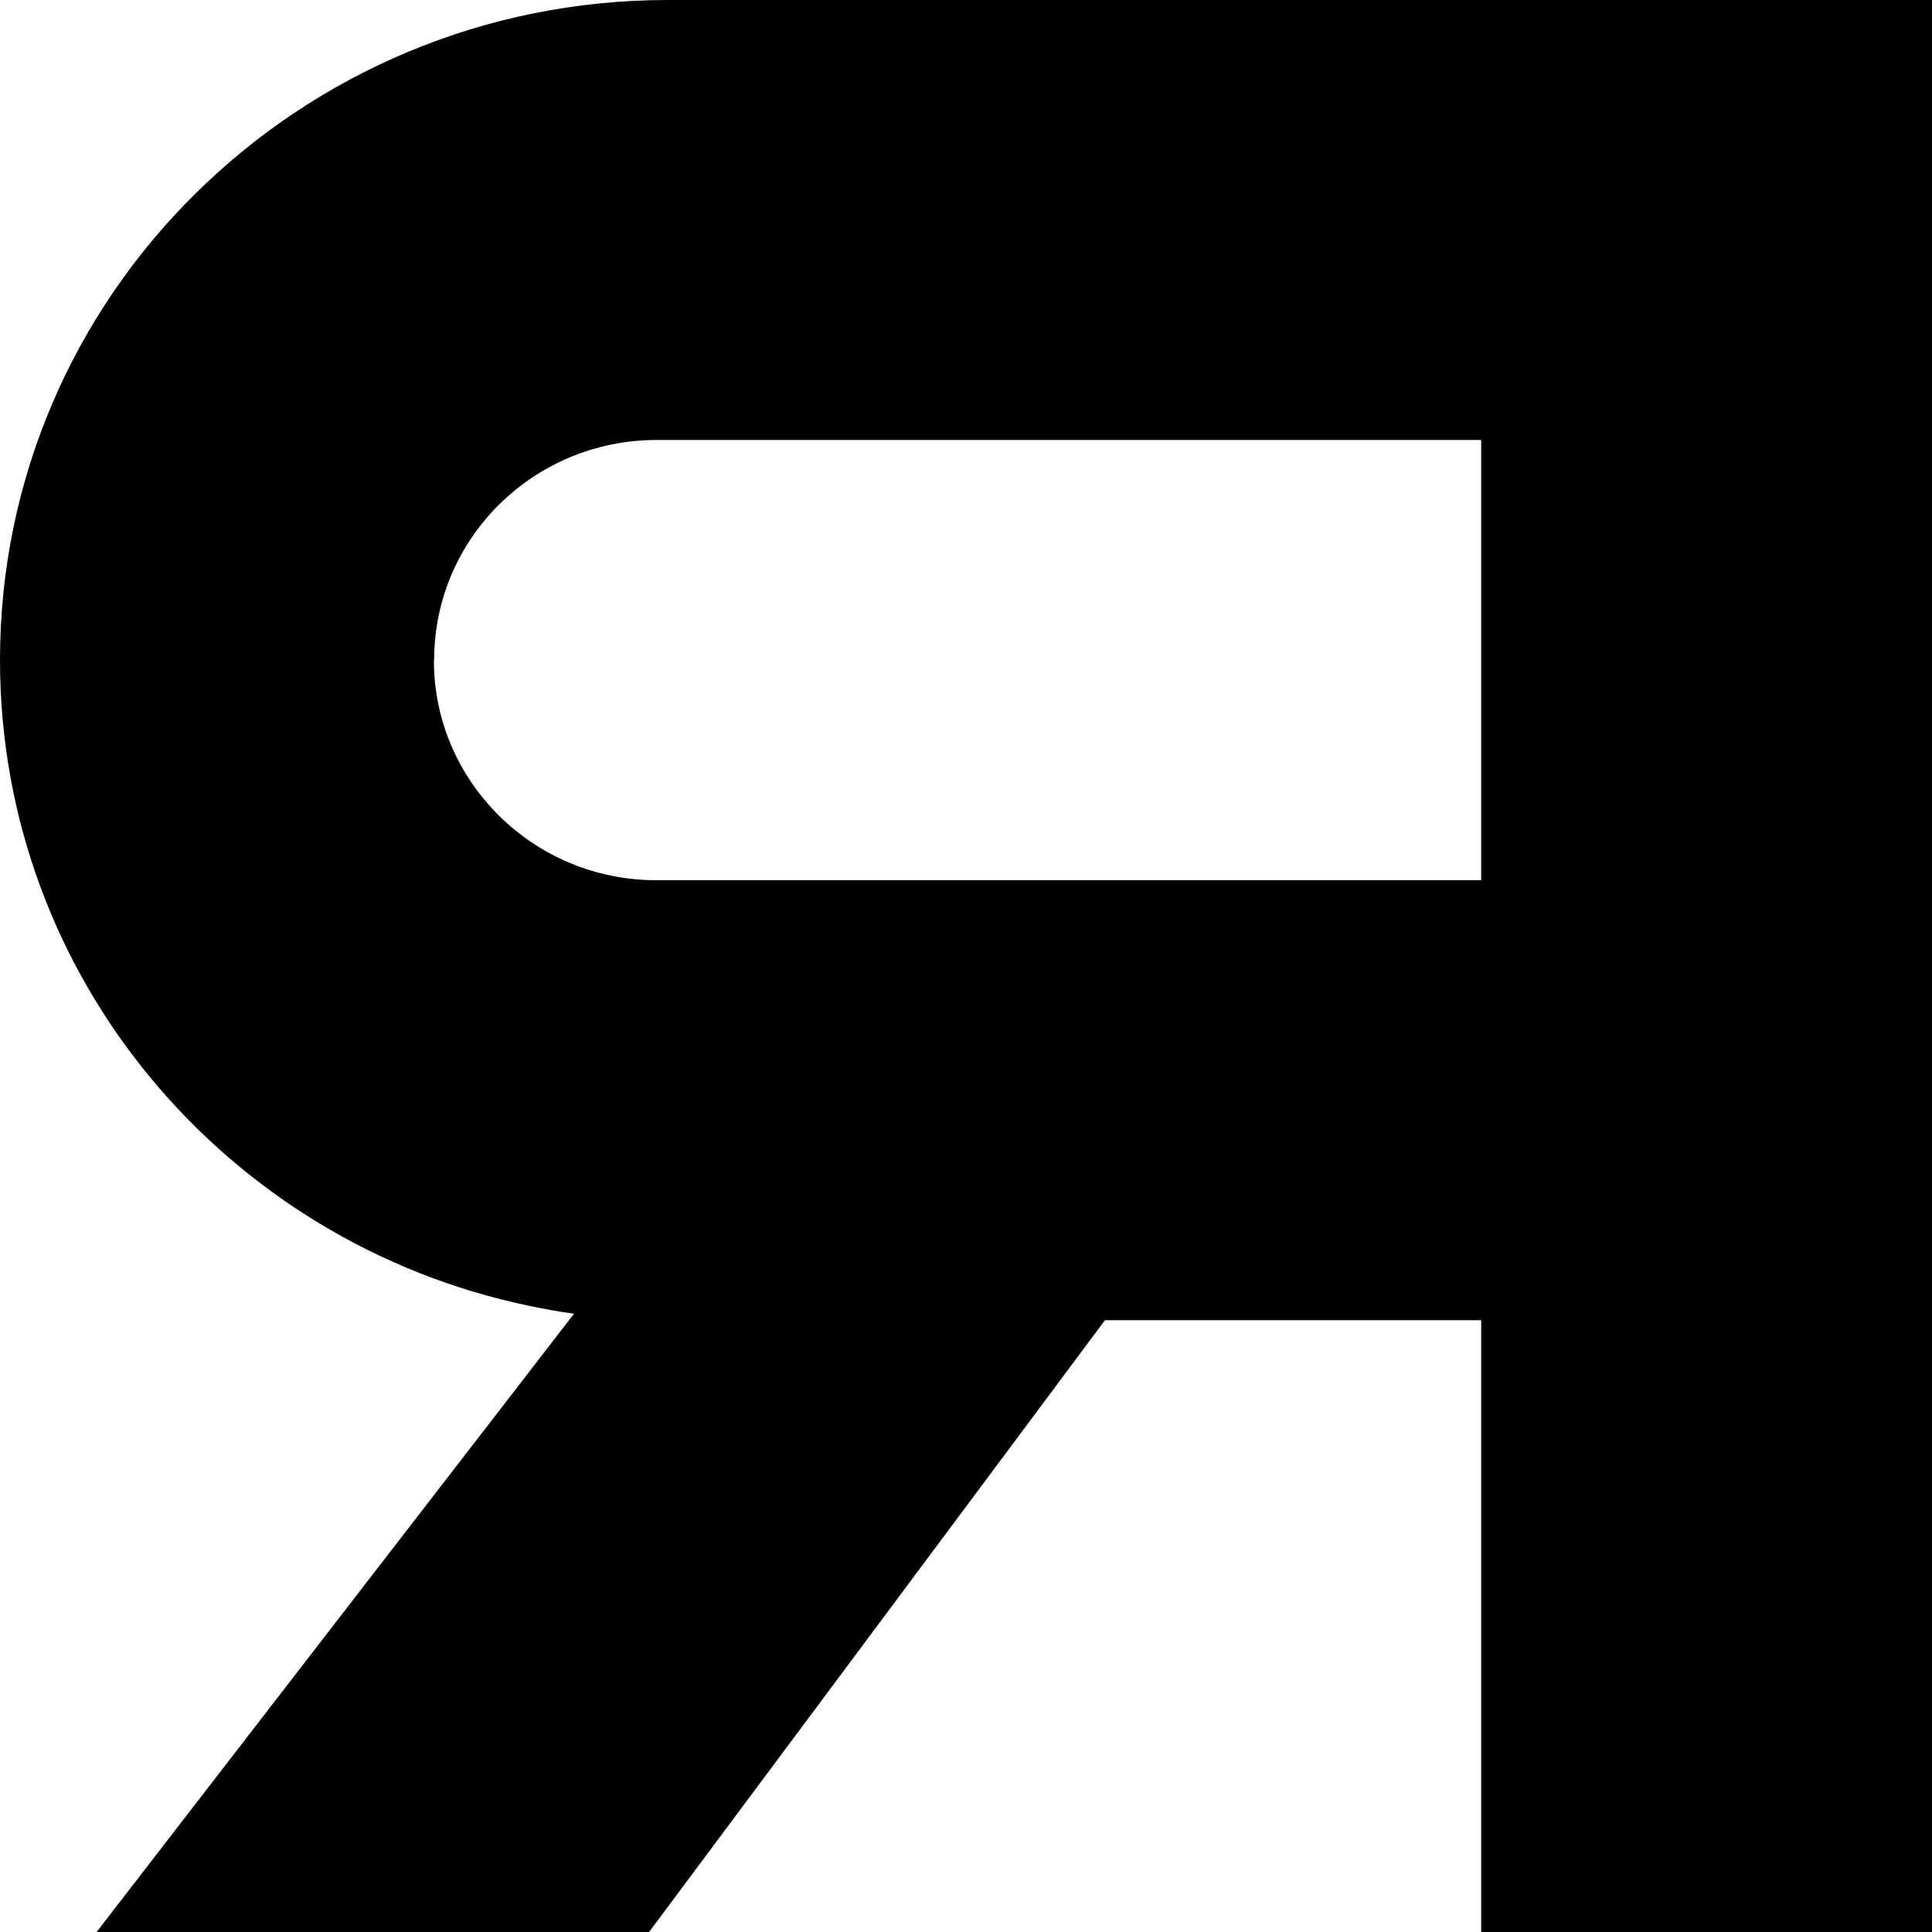
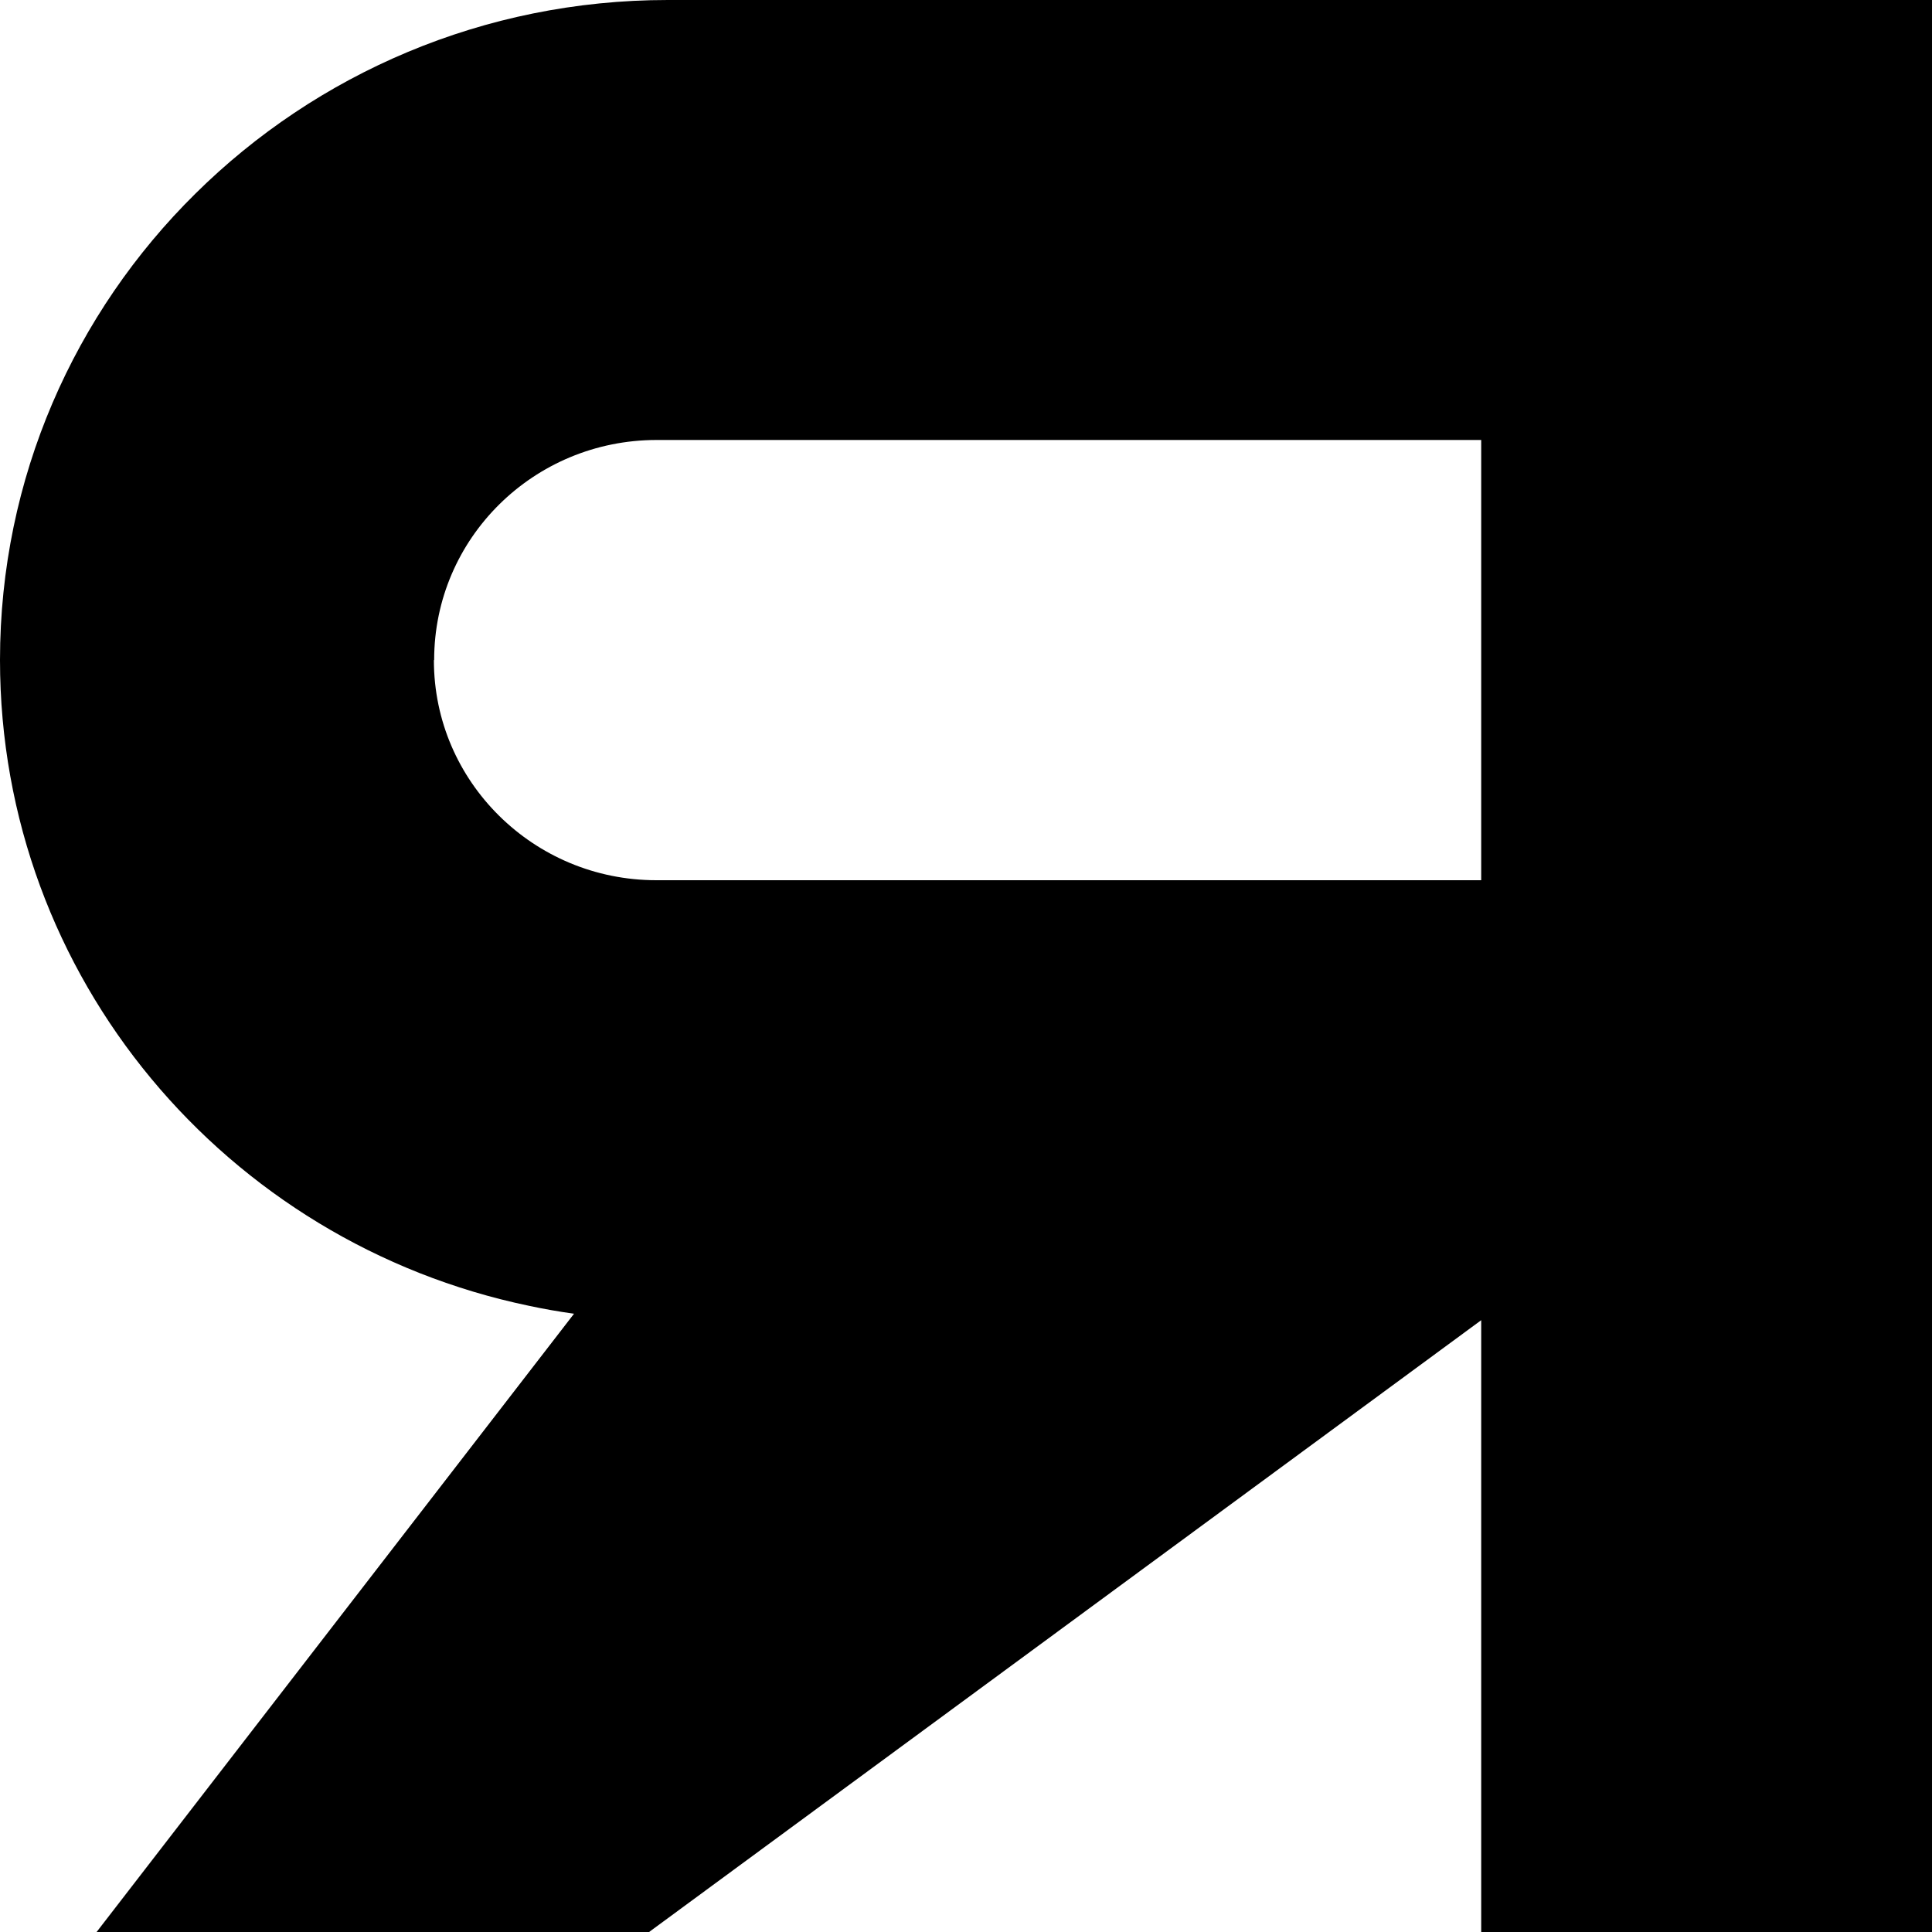
<svg xmlns="http://www.w3.org/2000/svg" width="60" height="60" viewBox="0 0 60 60" fill="none">
-   <path d="M60 60H46V41H34.315L20.158 60H3L17.827 40.799C17.353 40.733 16.885 40.651 16.424 40.552C7.035 38.594 0 30.366 0 20.496C0 14.841 2.318 9.713 6.075 6.007C9.824 2.301 15.011 0 20.74 0H60V60ZM20.394 13.664C16.574 13.664 13.483 16.72 13.483 20.496L13.475 20.504C13.475 22.392 14.248 24.096 15.5 25.334C16.752 26.572 18.475 27.336 20.385 27.336H46V13.664H20.394Z" fill="black" />
+   <path d="M60 60H46V41L20.158 60H3L17.827 40.799C17.353 40.733 16.885 40.651 16.424 40.552C7.035 38.594 0 30.366 0 20.496C0 14.841 2.318 9.713 6.075 6.007C9.824 2.301 15.011 0 20.74 0H60V60ZM20.394 13.664C16.574 13.664 13.483 16.72 13.483 20.496L13.475 20.504C13.475 22.392 14.248 24.096 15.5 25.334C16.752 26.572 18.475 27.336 20.385 27.336H46V13.664H20.394Z" fill="black" />
</svg>